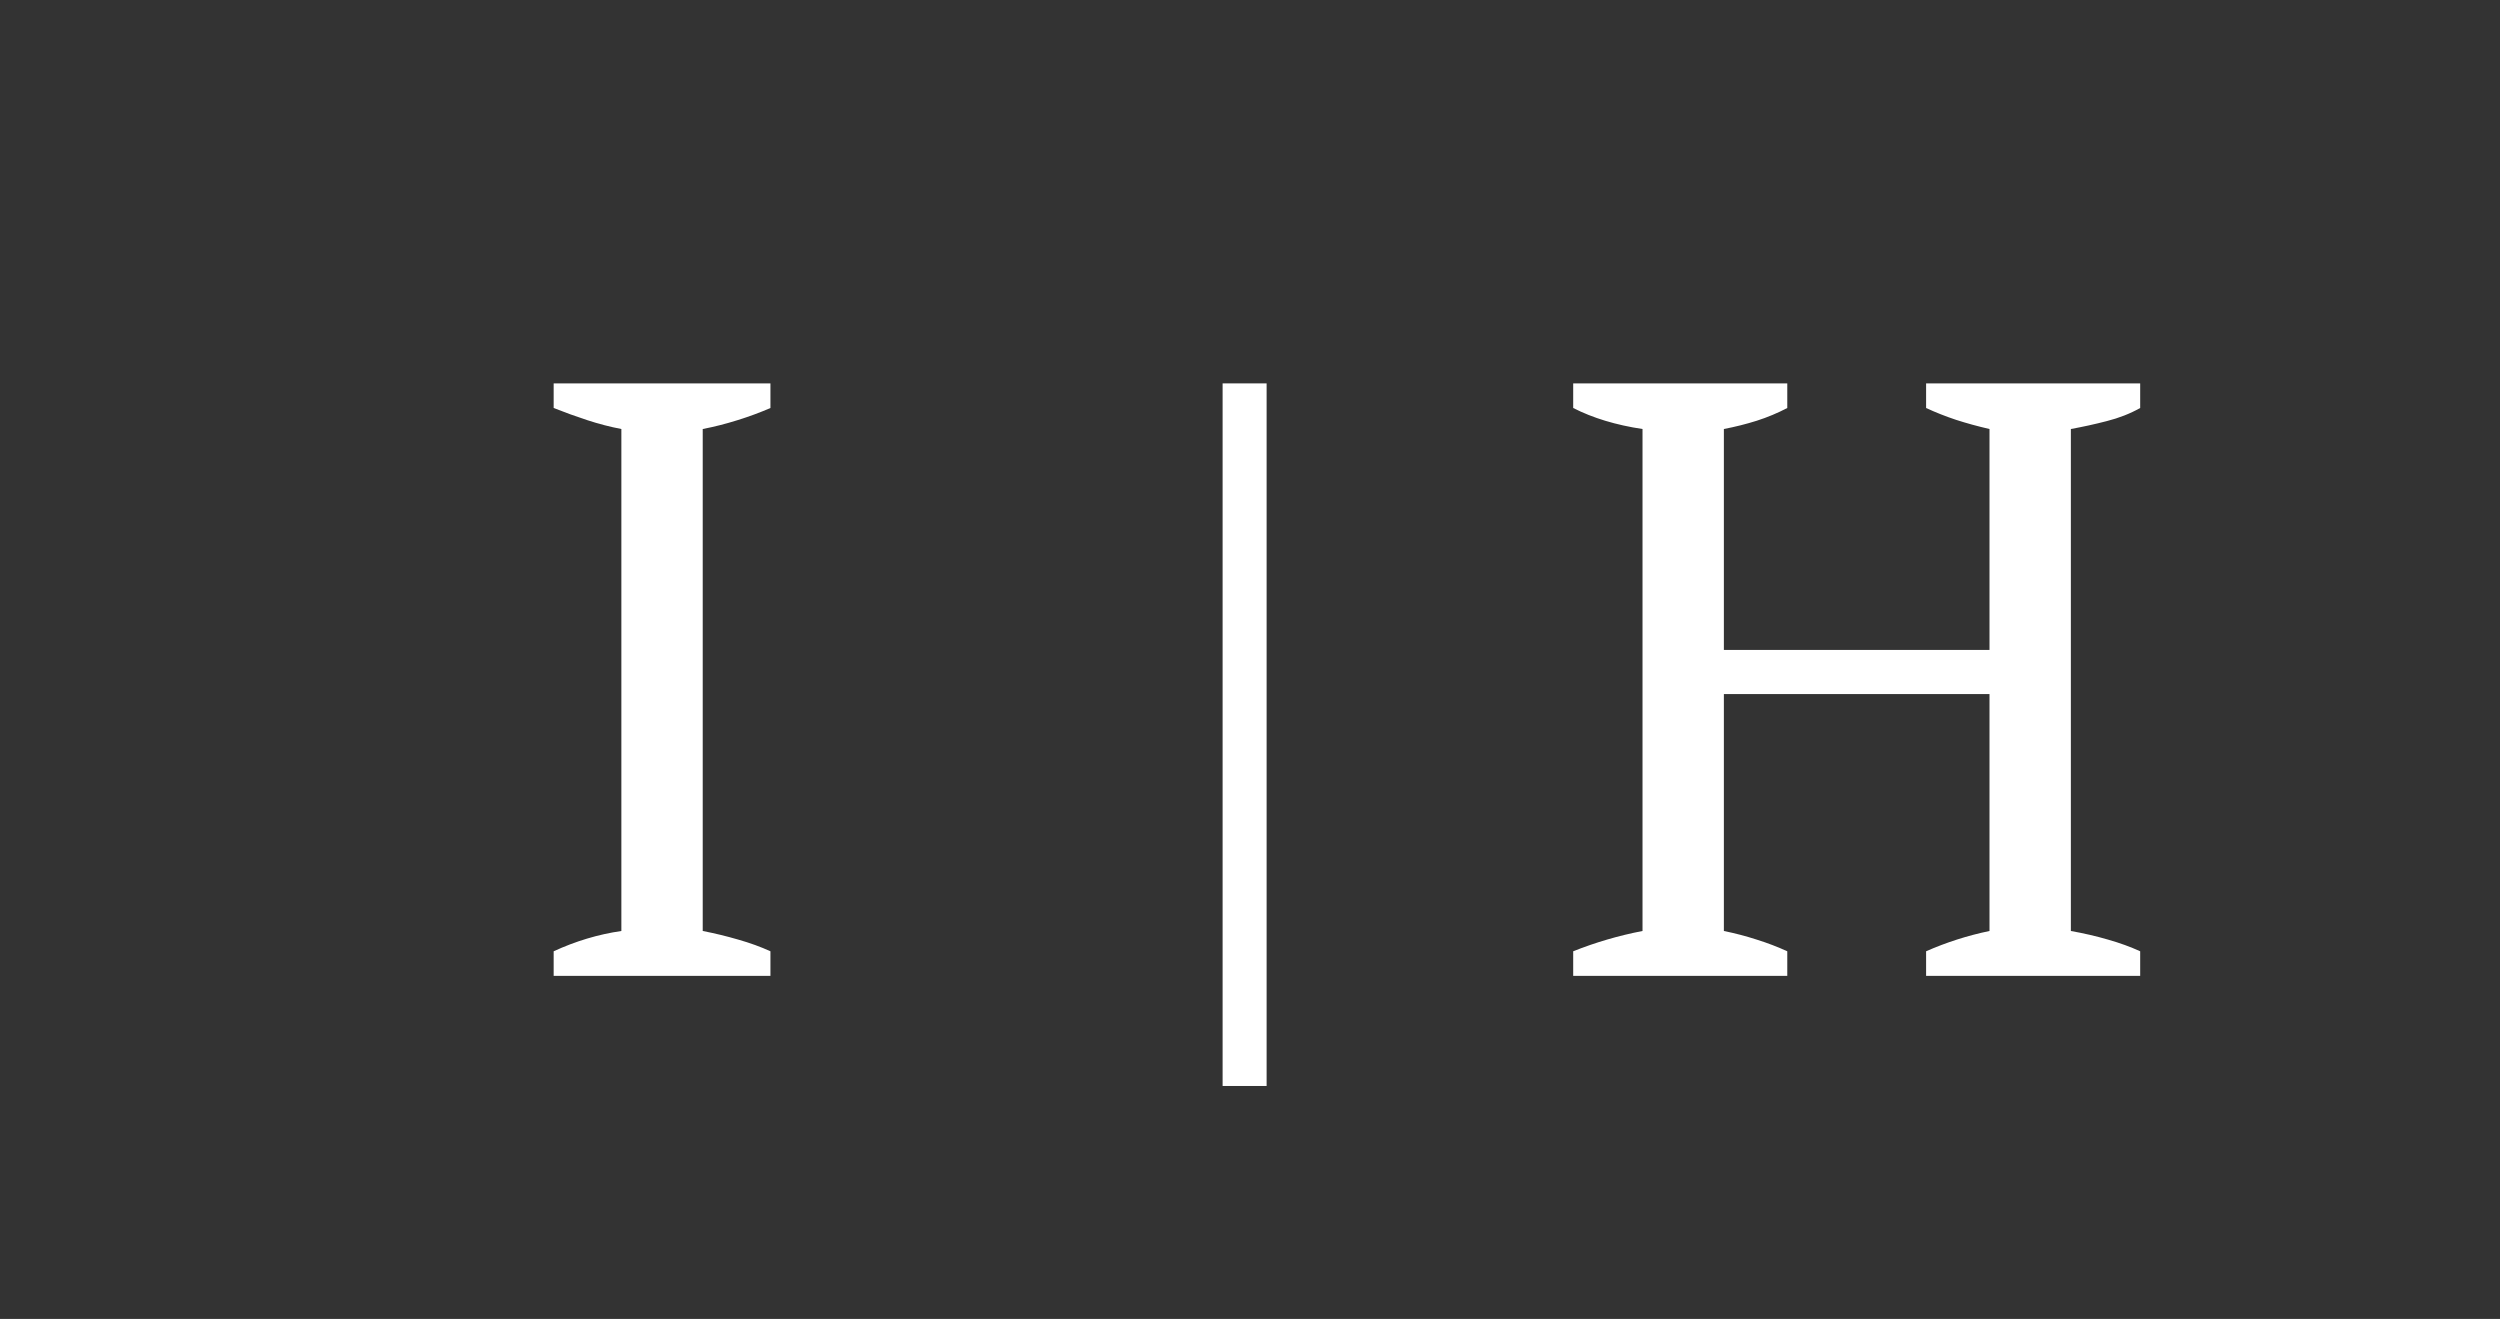
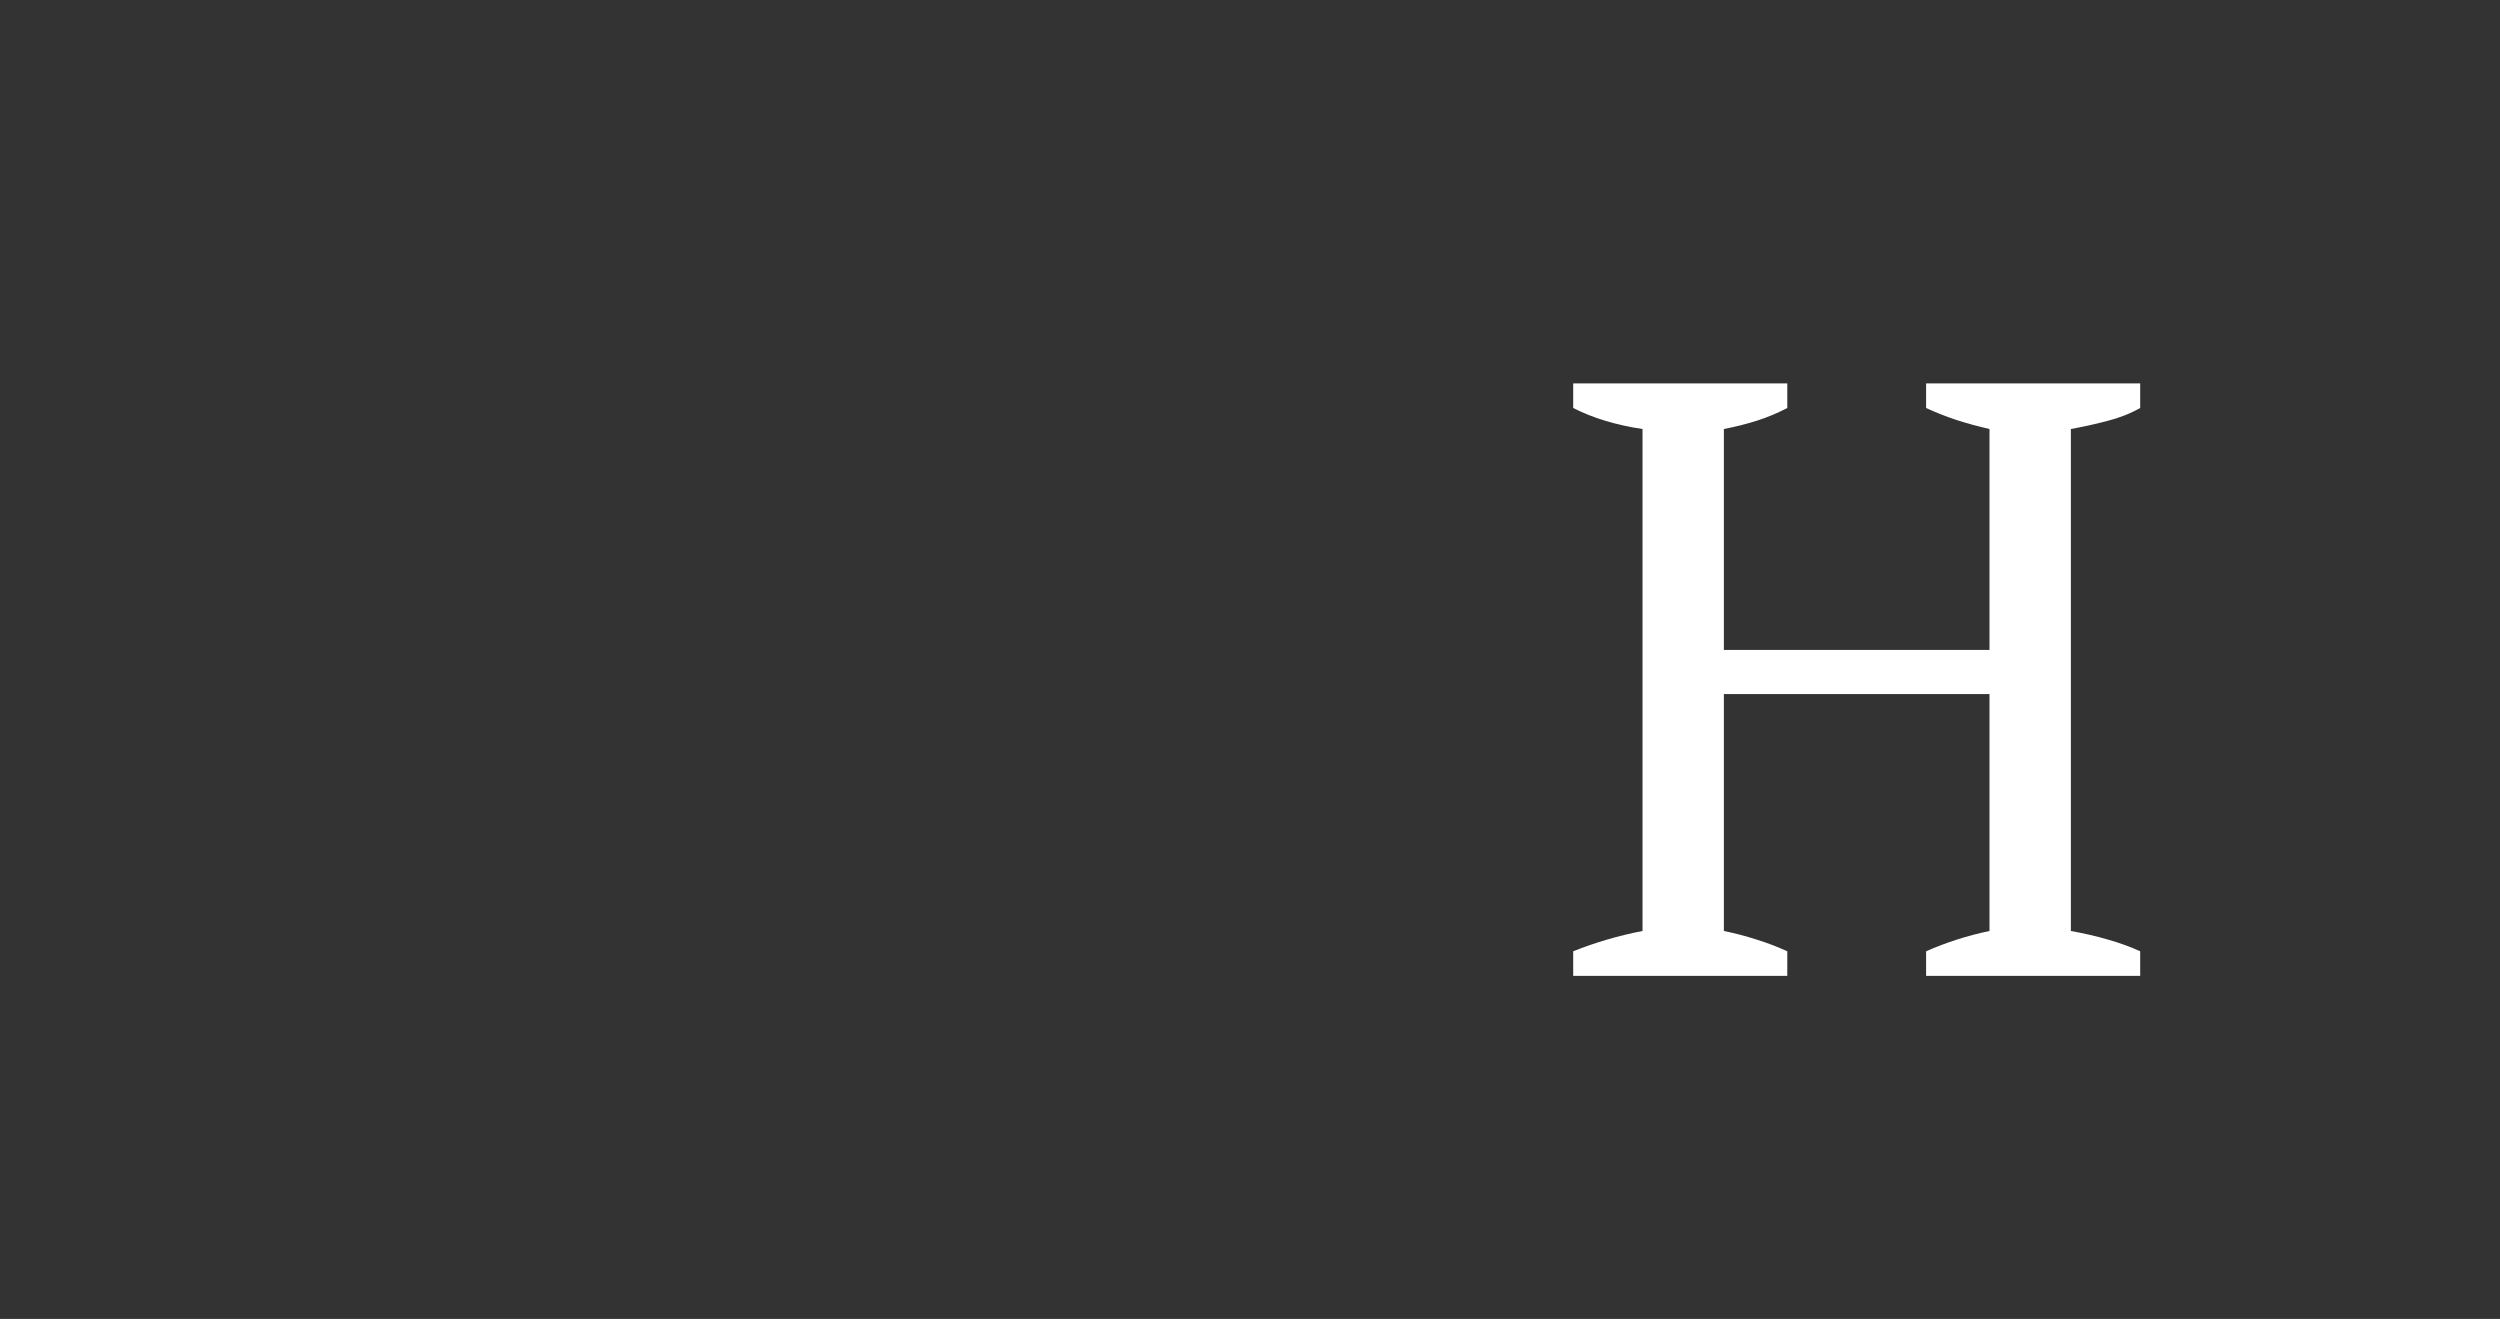
<svg xmlns="http://www.w3.org/2000/svg" version="1.0" preserveAspectRatio="xMidYMid meet" height="153" viewBox="0 0 217.5 114.75" zoomAndPan="magnify" width="290">
  <rect x="0" y="0" width="217.5" height="114.75" fill="#333333" stroke="none" />
  <defs>
    <g />
    <clipPath id="0492093e68">
      <rect height="99" y="0" width="109" x="0" />
    </clipPath>
    <clipPath id="a372e2cee3">
-       <rect height="99" y="0" width="45" x="0" />
-     </clipPath>
+       </clipPath>
  </defs>
  <g transform="matrix(1, 0, 0, 1, 98, 8)">
    <g clip-path="url(#0492093e68)">
      <g fill-opacity="1" fill="#ffffff">
        <g transform="translate(1.523, 76.902)">
          <g>
-             <path d="M 6.844 -51.547 L 10.672 -51.547 L 10.672 9.578 L 6.844 9.578 Z M 6.844 -51.547" />
-           </g>
+             </g>
        </g>
      </g>
      <g fill-opacity="1" fill="#ffffff">
        <g transform="translate(36.727, 76.902)">
          <g>
            <path d="M 20.766 0 L 2.141 0 L 2.141 -2.141 C 4.098 -2.922 6.109 -3.508 8.172 -3.906 L 8.172 -47.578 C 5.867 -47.922 3.859 -48.531 2.141 -49.406 L 2.141 -51.547 L 20.766 -51.547 L 20.766 -49.406 C 19.93 -48.969 19.047 -48.598 18.109 -48.297 C 17.18 -48.004 16.227 -47.766 15.25 -47.578 L 15.25 -28.359 L 38.359 -28.359 L 38.359 -47.578 C 37.328 -47.816 36.359 -48.082 35.453 -48.375 C 34.547 -48.676 33.676 -49.02 32.844 -49.406 L 32.844 -51.547 L 51.469 -51.547 L 51.469 -49.406 C 50.594 -48.914 49.625 -48.535 48.562 -48.266 C 47.508 -47.992 46.469 -47.766 45.438 -47.578 L 45.438 -3.906 C 46.562 -3.707 47.641 -3.457 48.672 -3.156 C 49.703 -2.863 50.633 -2.523 51.469 -2.141 L 51.469 0 L 32.844 0 L 32.844 -2.141 C 34.613 -2.922 36.453 -3.508 38.359 -3.906 L 38.359 -24.516 L 15.25 -24.516 L 15.25 -3.906 C 16.227 -3.707 17.18 -3.457 18.109 -3.156 C 19.047 -2.863 19.93 -2.523 20.766 -2.141 Z M 20.766 0" />
          </g>
        </g>
      </g>
    </g>
  </g>
  <g transform="matrix(1, 0, 0, 1, 44, 8)">
    <g clip-path="url(#a372e2cee3)">
      <g fill-opacity="1" fill="#ffffff">
        <g transform="translate(0.637, 76.902)">
          <g>
-             <path d="M 22.391 0 L 3.531 0 L 3.531 -2.141 C 5.445 -3.023 7.41 -3.613 9.422 -3.906 L 9.422 -47.578 C 8.441 -47.766 7.457 -48.02 6.469 -48.344 C 5.488 -48.664 4.508 -49.02 3.531 -49.406 L 3.531 -51.547 L 22.391 -51.547 L 22.391 -49.406 C 21.504 -49.02 20.547 -48.664 19.516 -48.344 C 18.484 -48.02 17.477 -47.766 16.5 -47.578 L 16.5 -3.906 C 17.531 -3.707 18.562 -3.457 19.594 -3.156 C 20.625 -2.863 21.555 -2.523 22.391 -2.141 Z M 22.391 0" />
-           </g>
+             </g>
        </g>
      </g>
    </g>
  </g>
</svg>